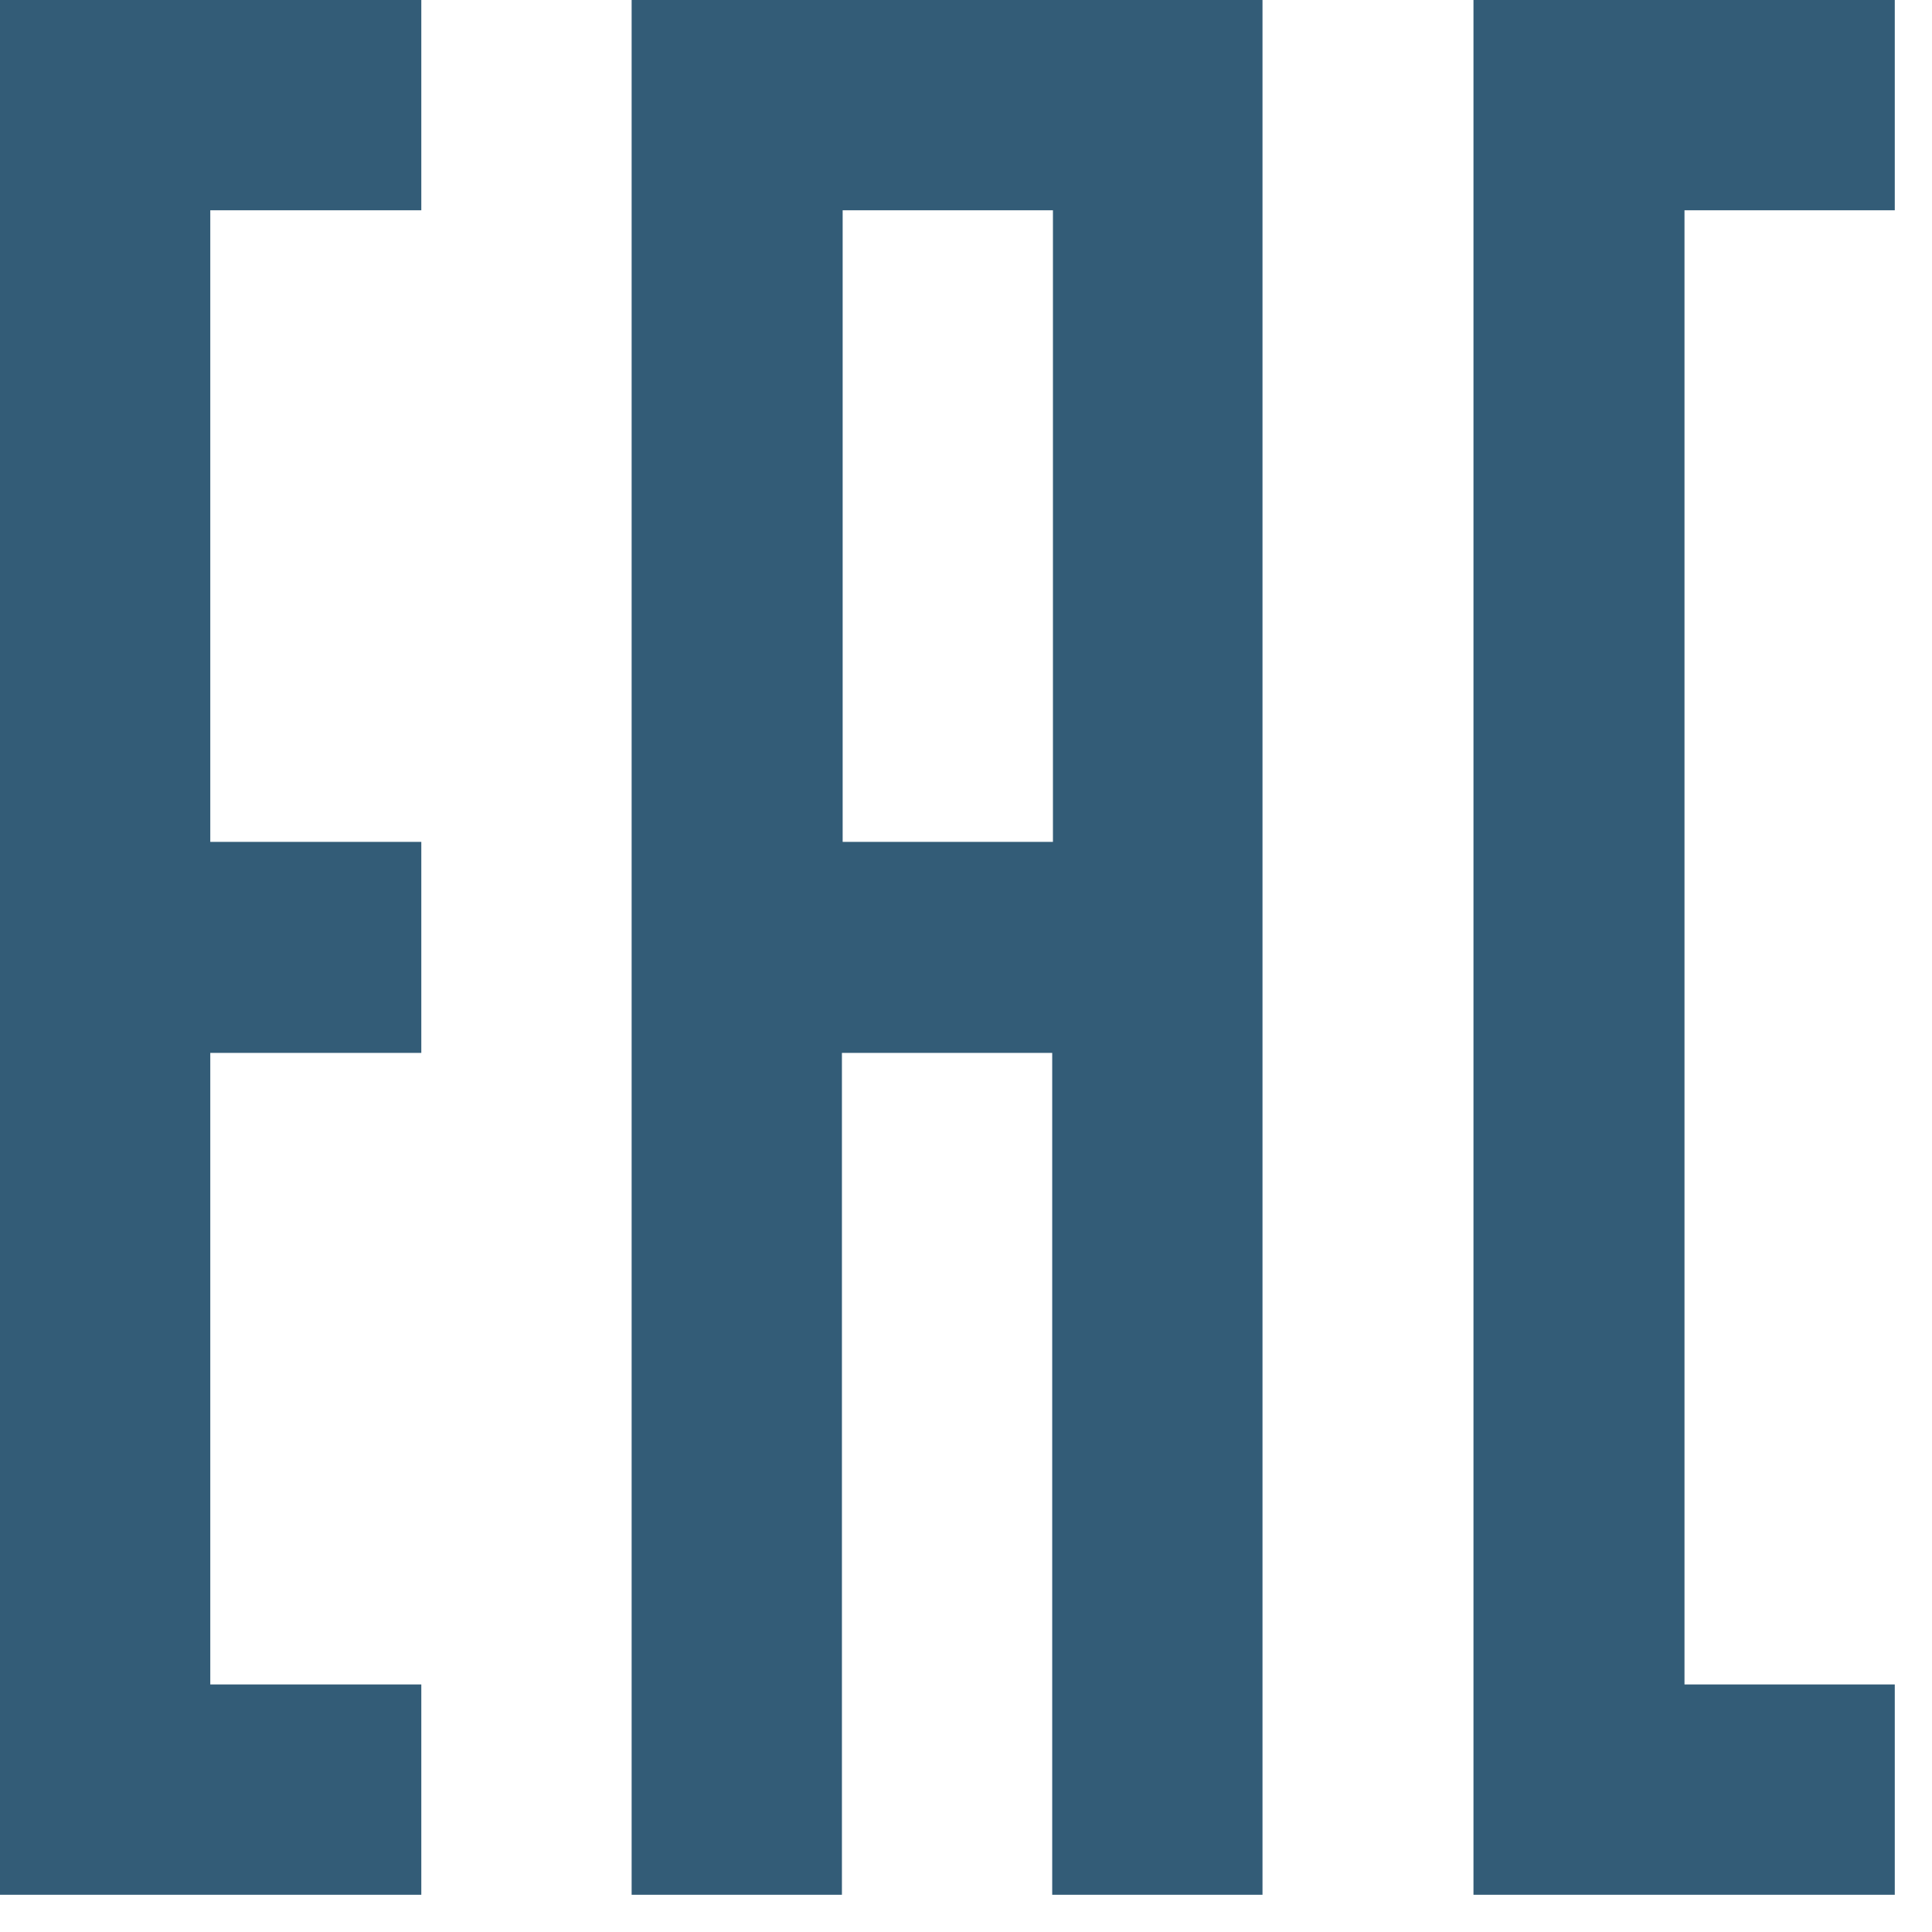
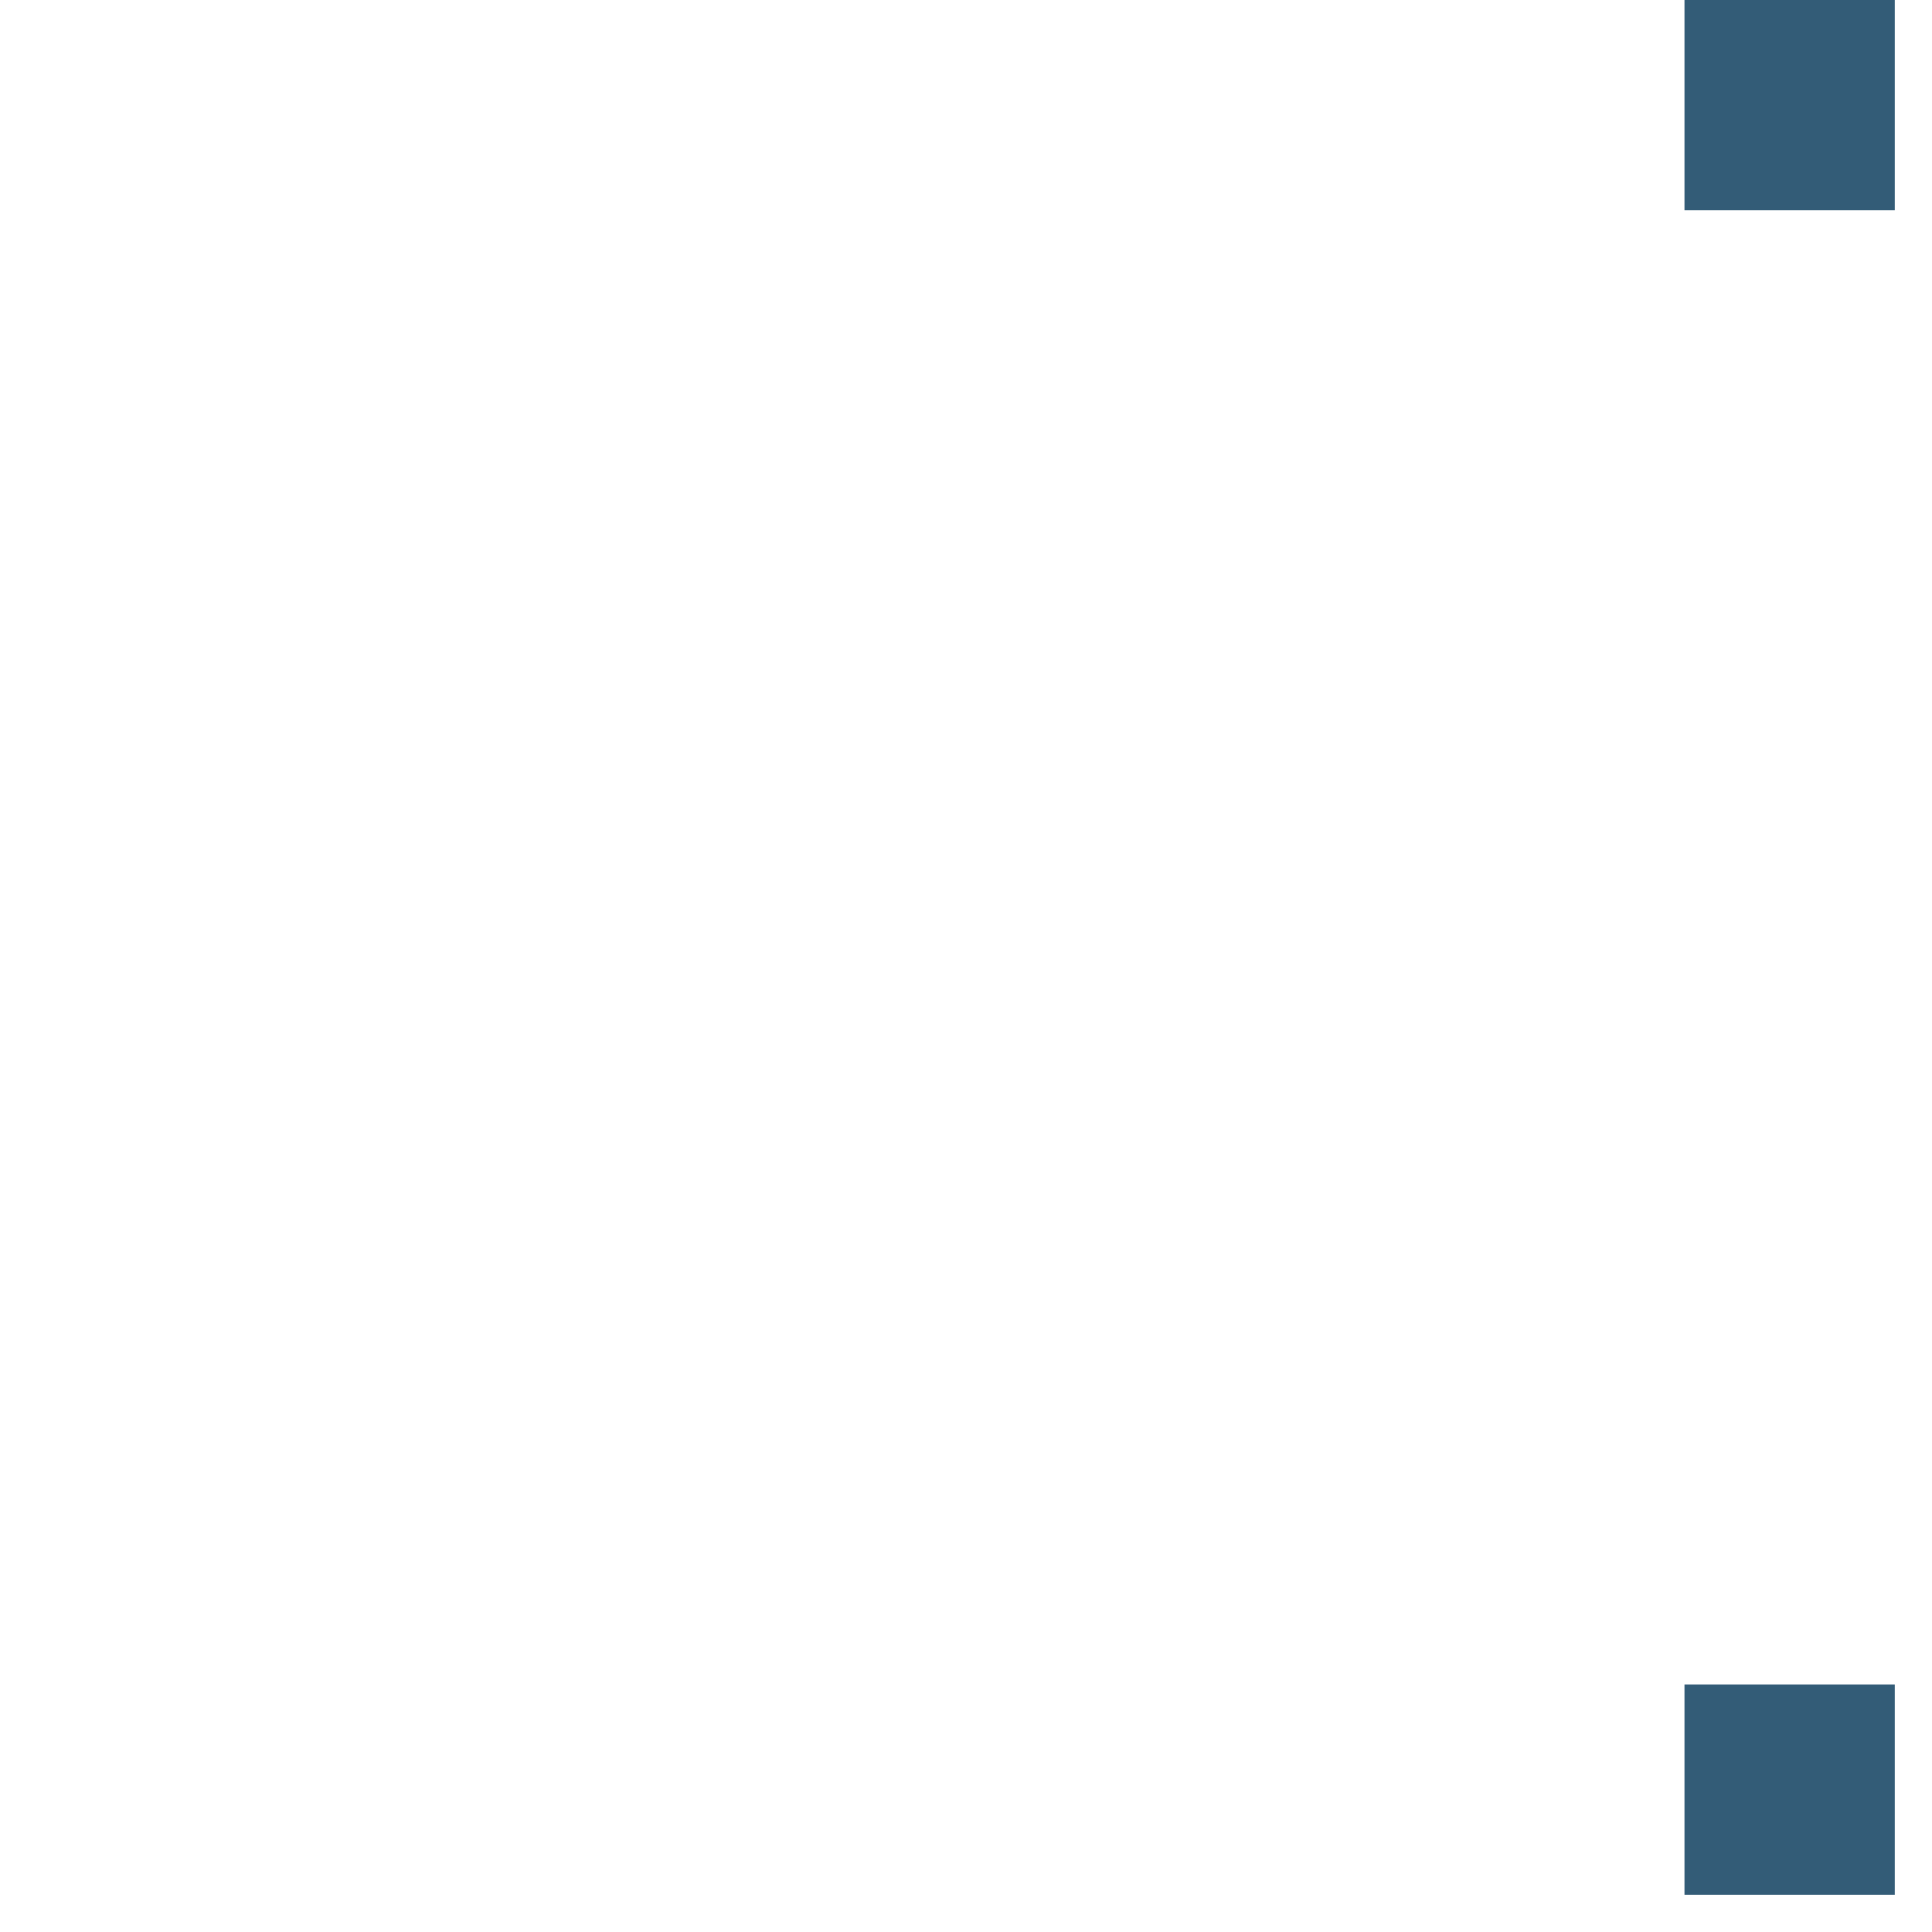
<svg xmlns="http://www.w3.org/2000/svg" width="45" height="45" viewBox="0 0 45 45" fill="none">
-   <path d="M14.712 6.10352e-05V44.133H19.61V24.524H24.508V44.133H29.406V6.10352e-05H14.712ZM24.525 19.609H19.627V4.898H24.525V19.609Z" fill="#013455" fill-opacity="0.8" />
-   <path d="M44.133 4.898V6.10352e-05H39.235H34.32V44.133H39.235H44.133V39.234H39.235V4.898H44.133Z" fill="#013455" fill-opacity="0.8" />
-   <path d="M9.813 4.898V6.10352e-05H0V44.133H9.813V39.234H4.898V24.524H9.813V19.609H4.898V4.898H9.813Z" fill="#013455" fill-opacity="0.8" />
+   <path d="M44.133 4.898V6.10352e-05H39.235V44.133H39.235H44.133V39.234H39.235V4.898H44.133Z" fill="#013455" fill-opacity="0.8" />
</svg>